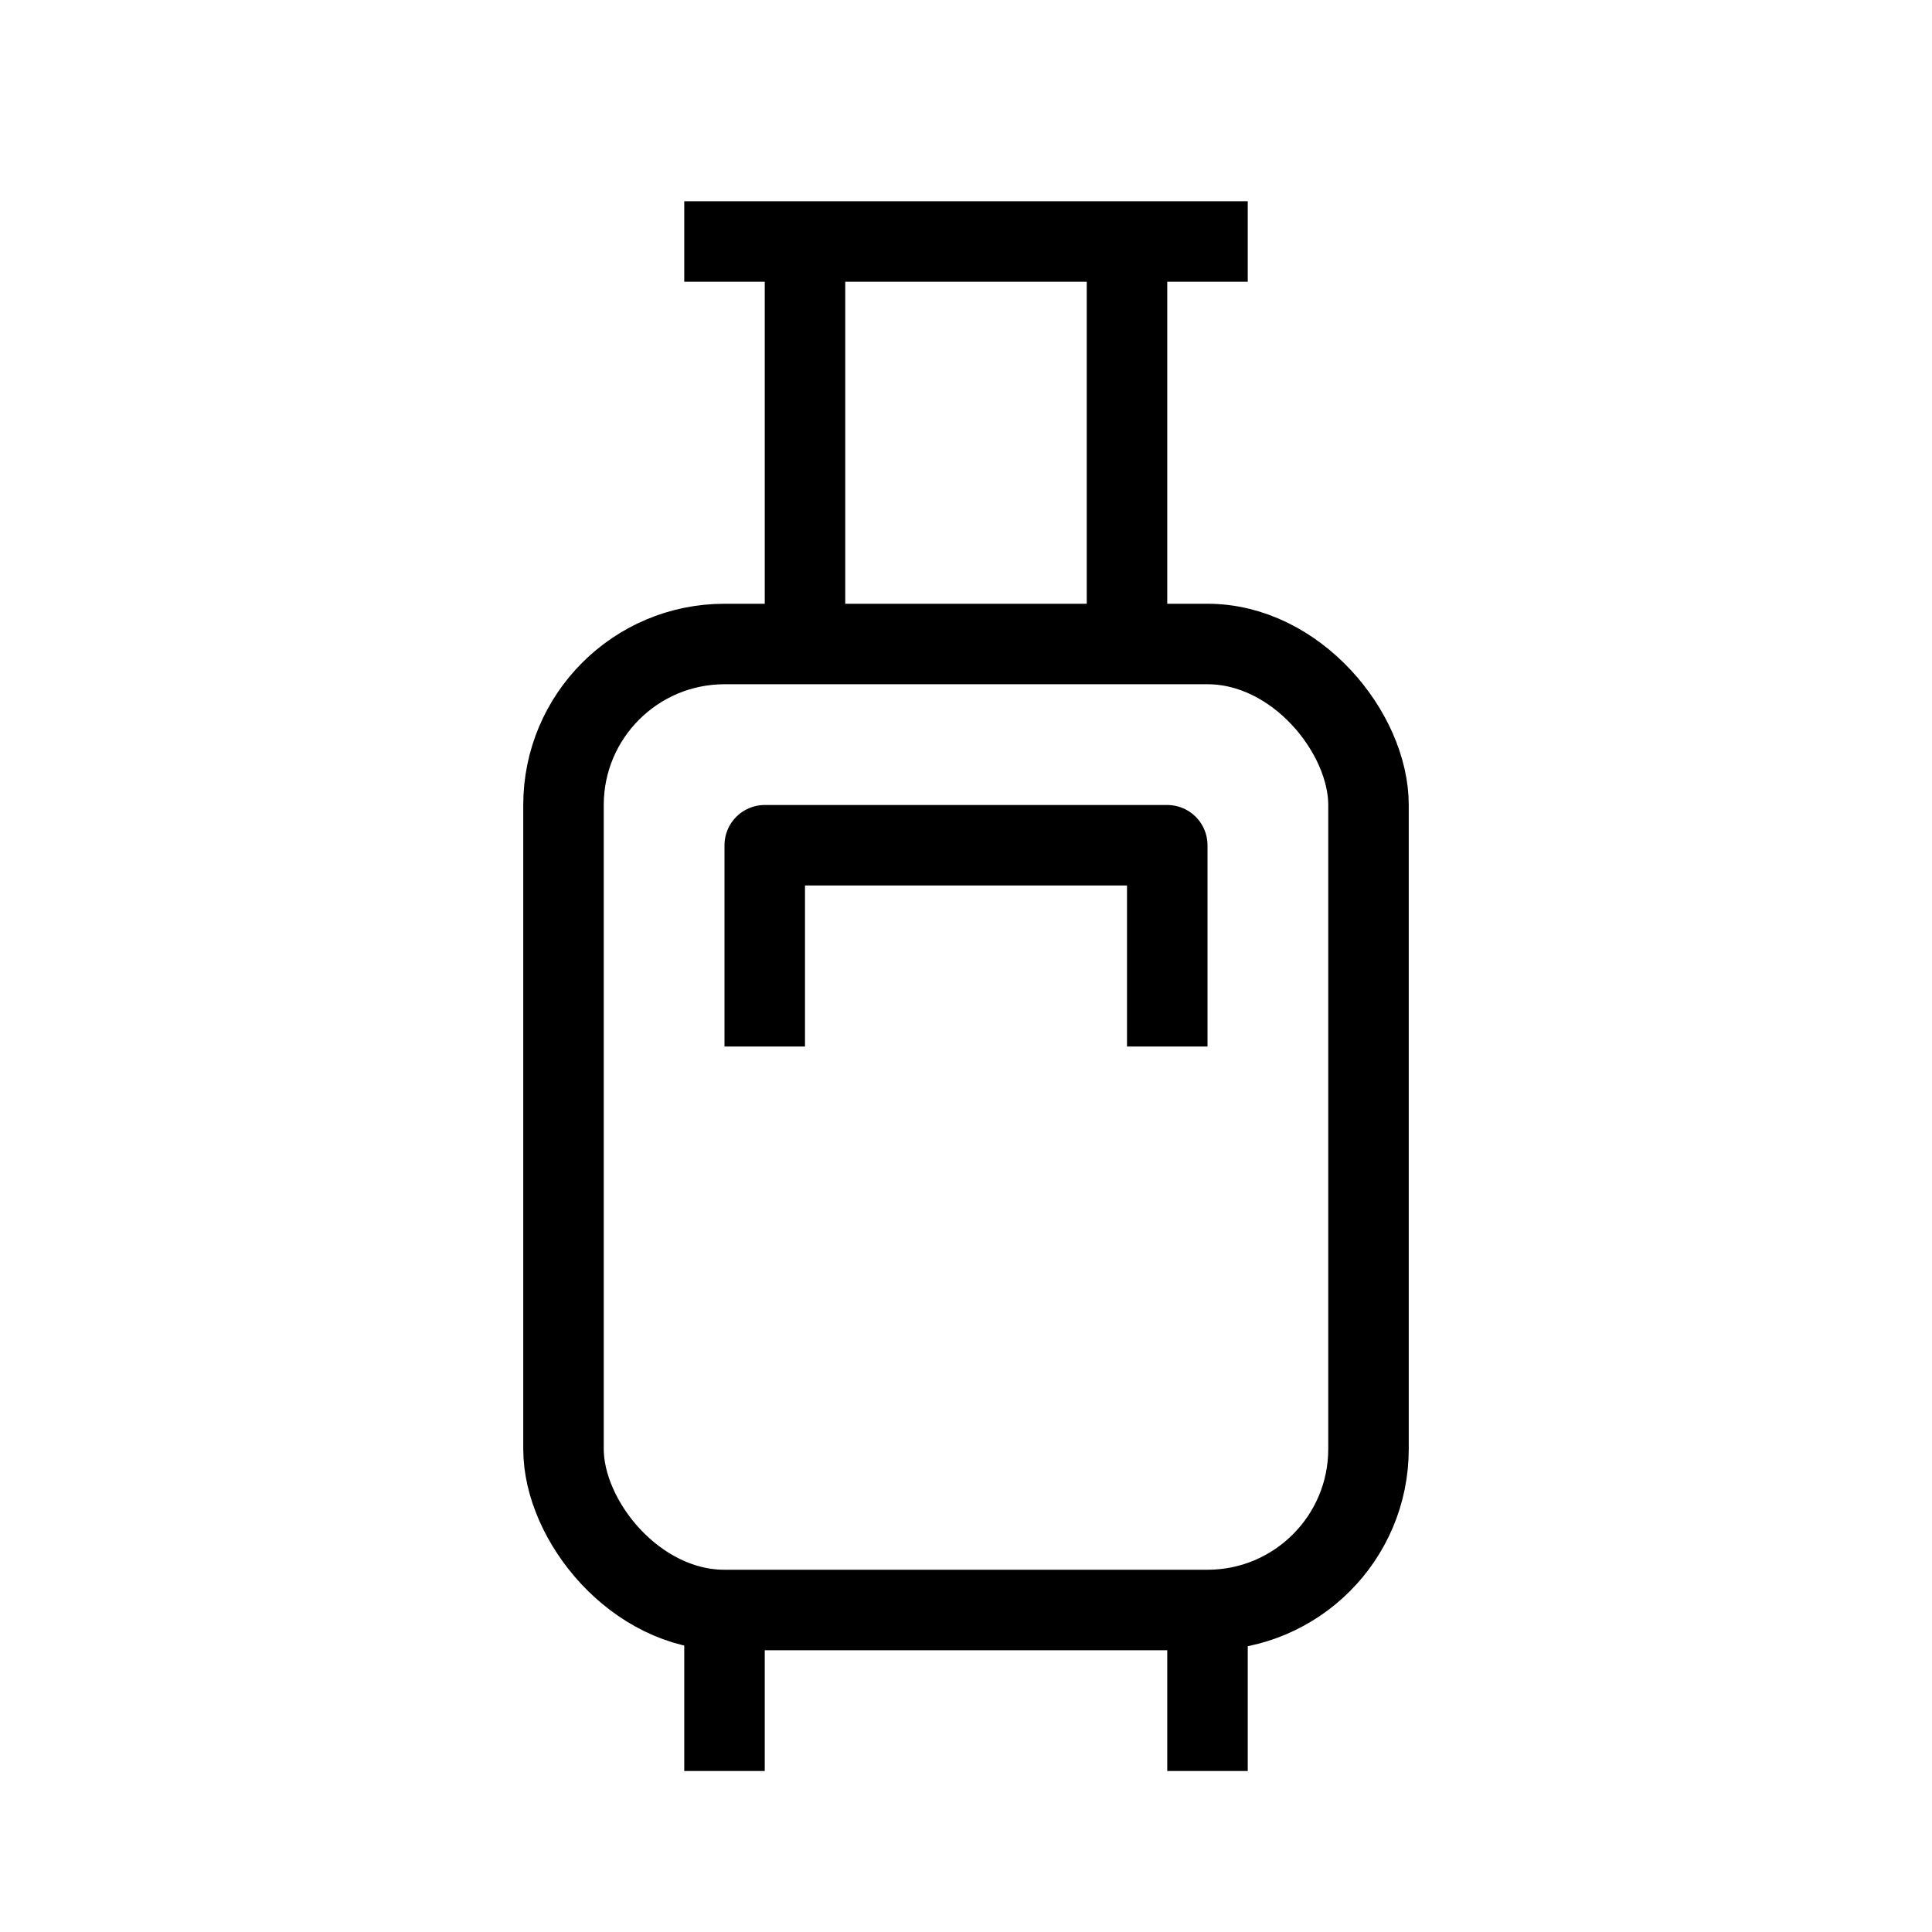
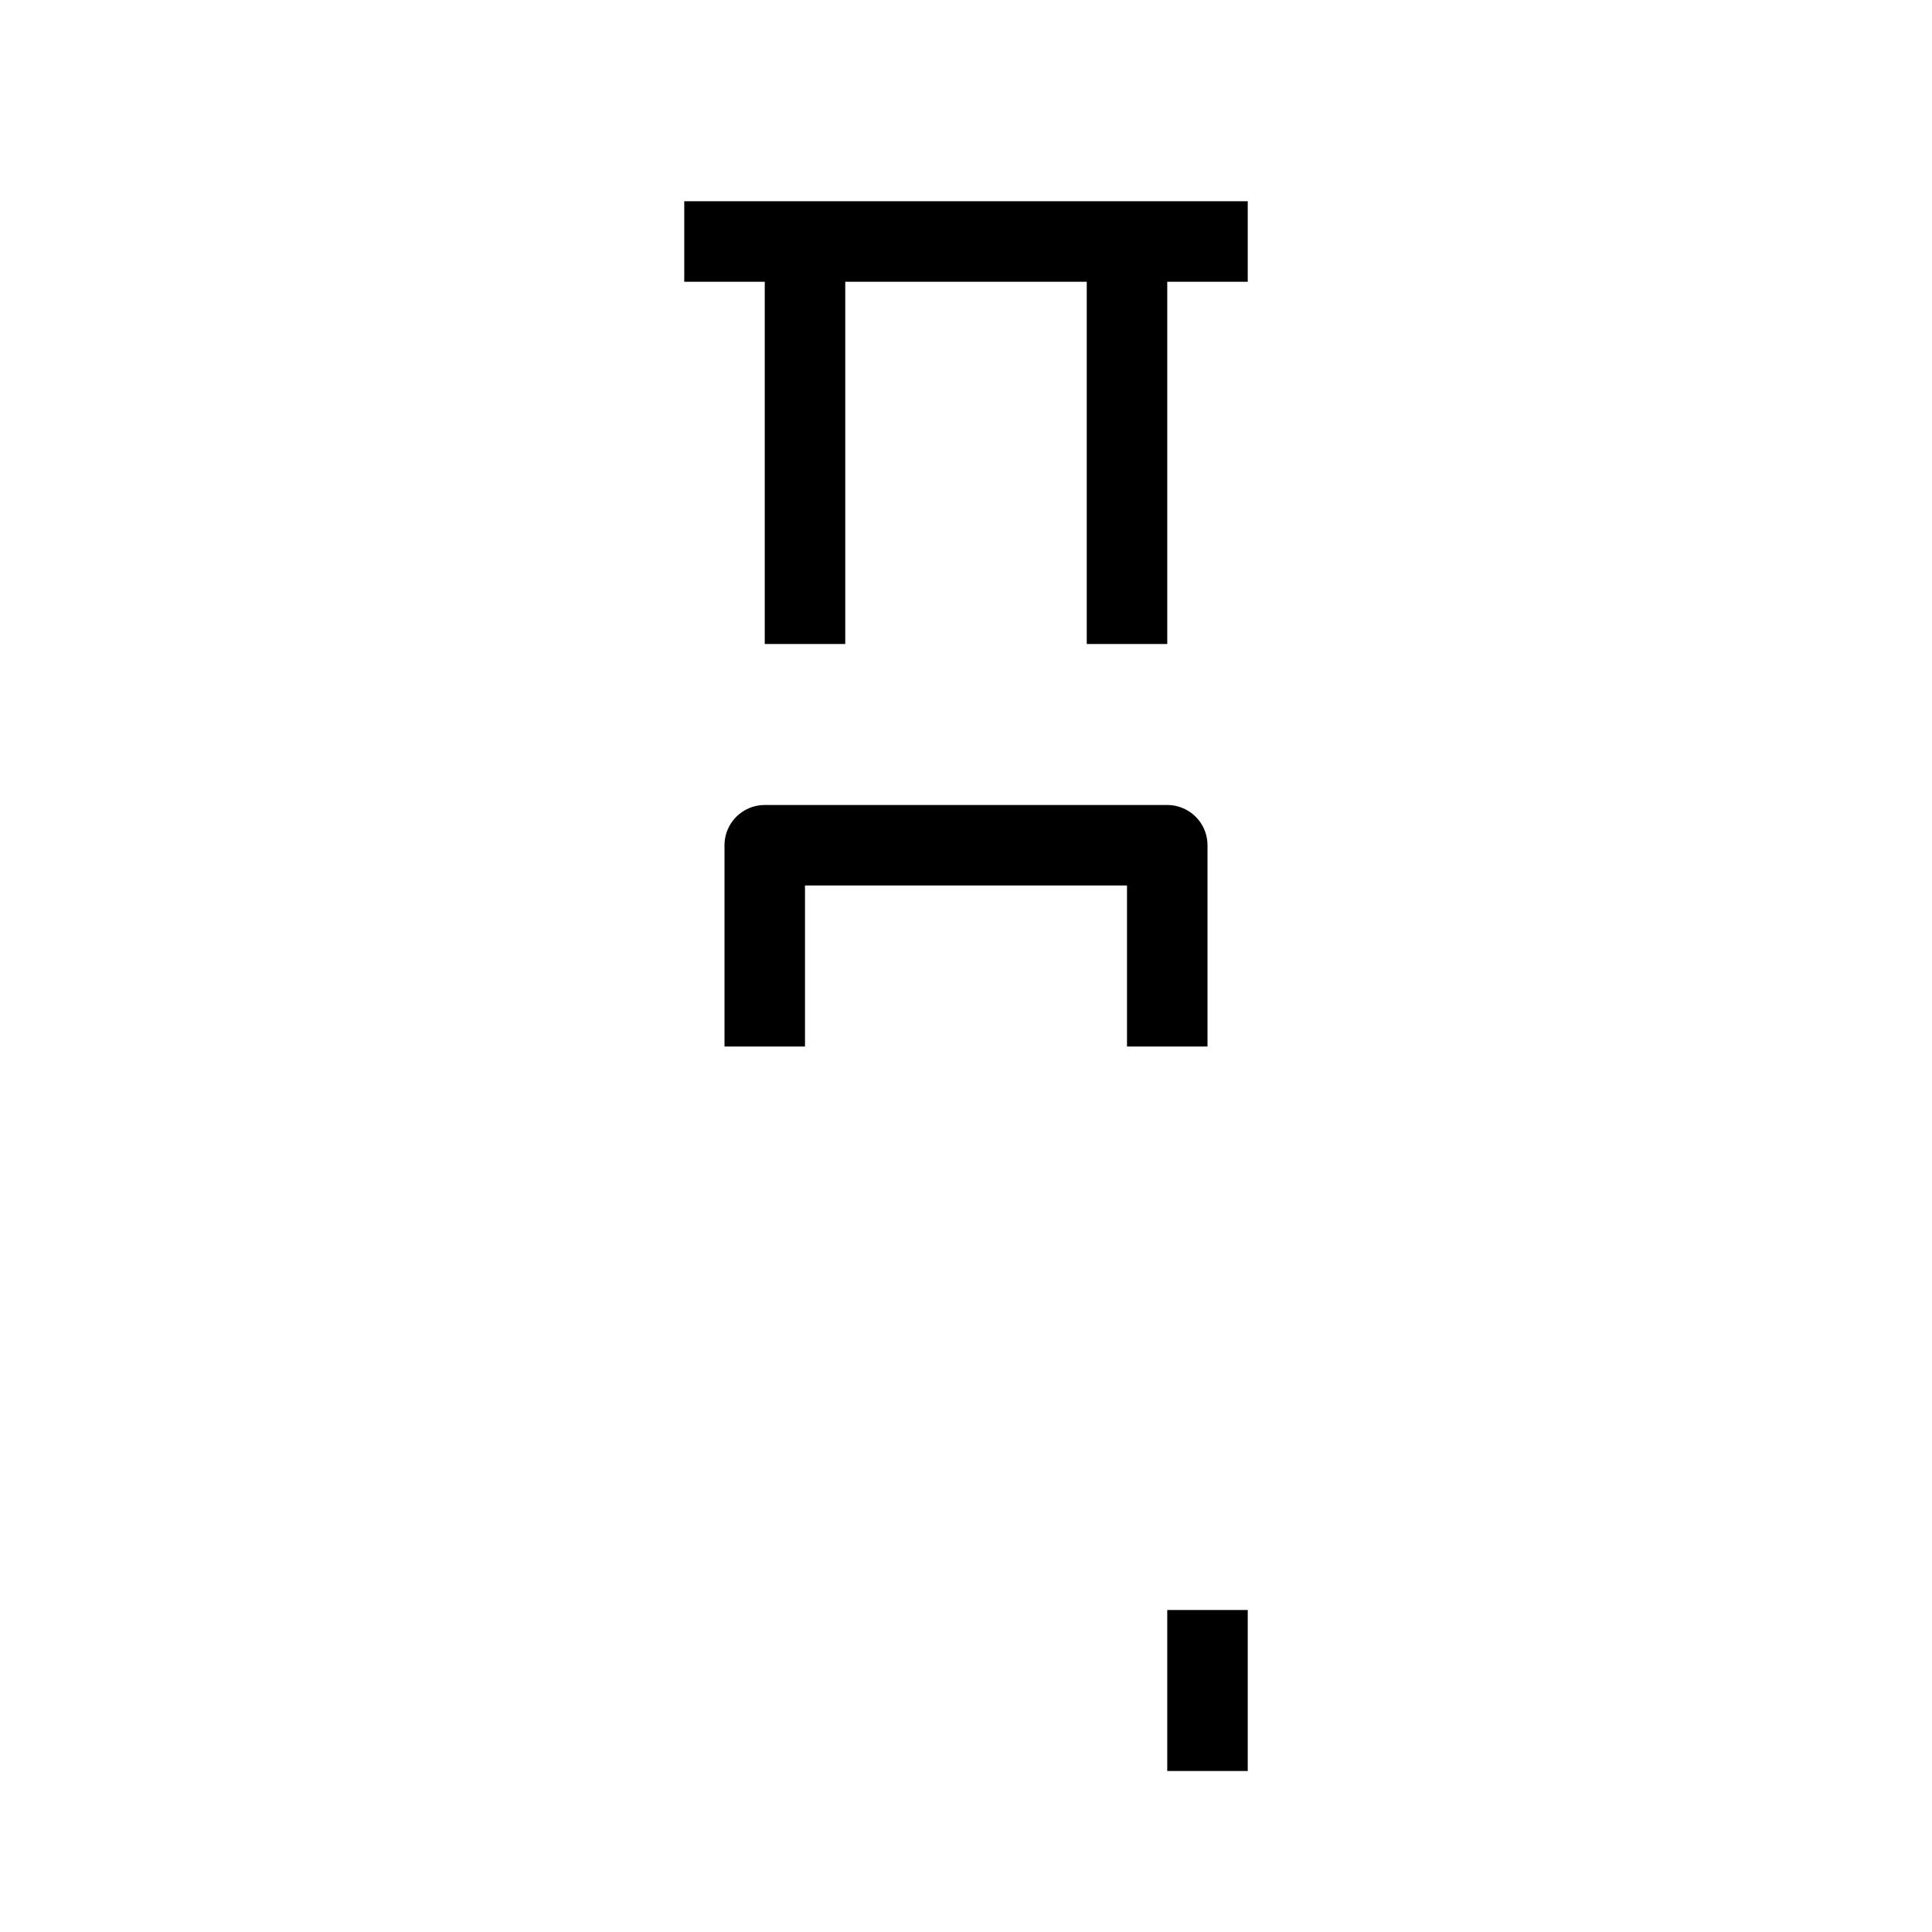
<svg xmlns="http://www.w3.org/2000/svg" width="24" height="24" viewBox="0 0 24 24" fill="none">
-   <rect x="7" y="8" width="10" height="12" rx="2" stroke="black" stroke-linejoin="round" />
-   <path d="M9 20V22" stroke="black" stroke-linejoin="round" />
  <path d="M15 20V22" stroke="black" stroke-linejoin="round" />
  <path d="M14 8V3" stroke="black" stroke-linejoin="round" />
  <path d="M10 8V3" stroke="black" stroke-linejoin="round" />
  <path d="M8.5 3H15.5" stroke="black" stroke-linejoin="round" />
  <path d="M9.5 13V10.5H14.5V13" stroke="black" stroke-linejoin="round" />
</svg>